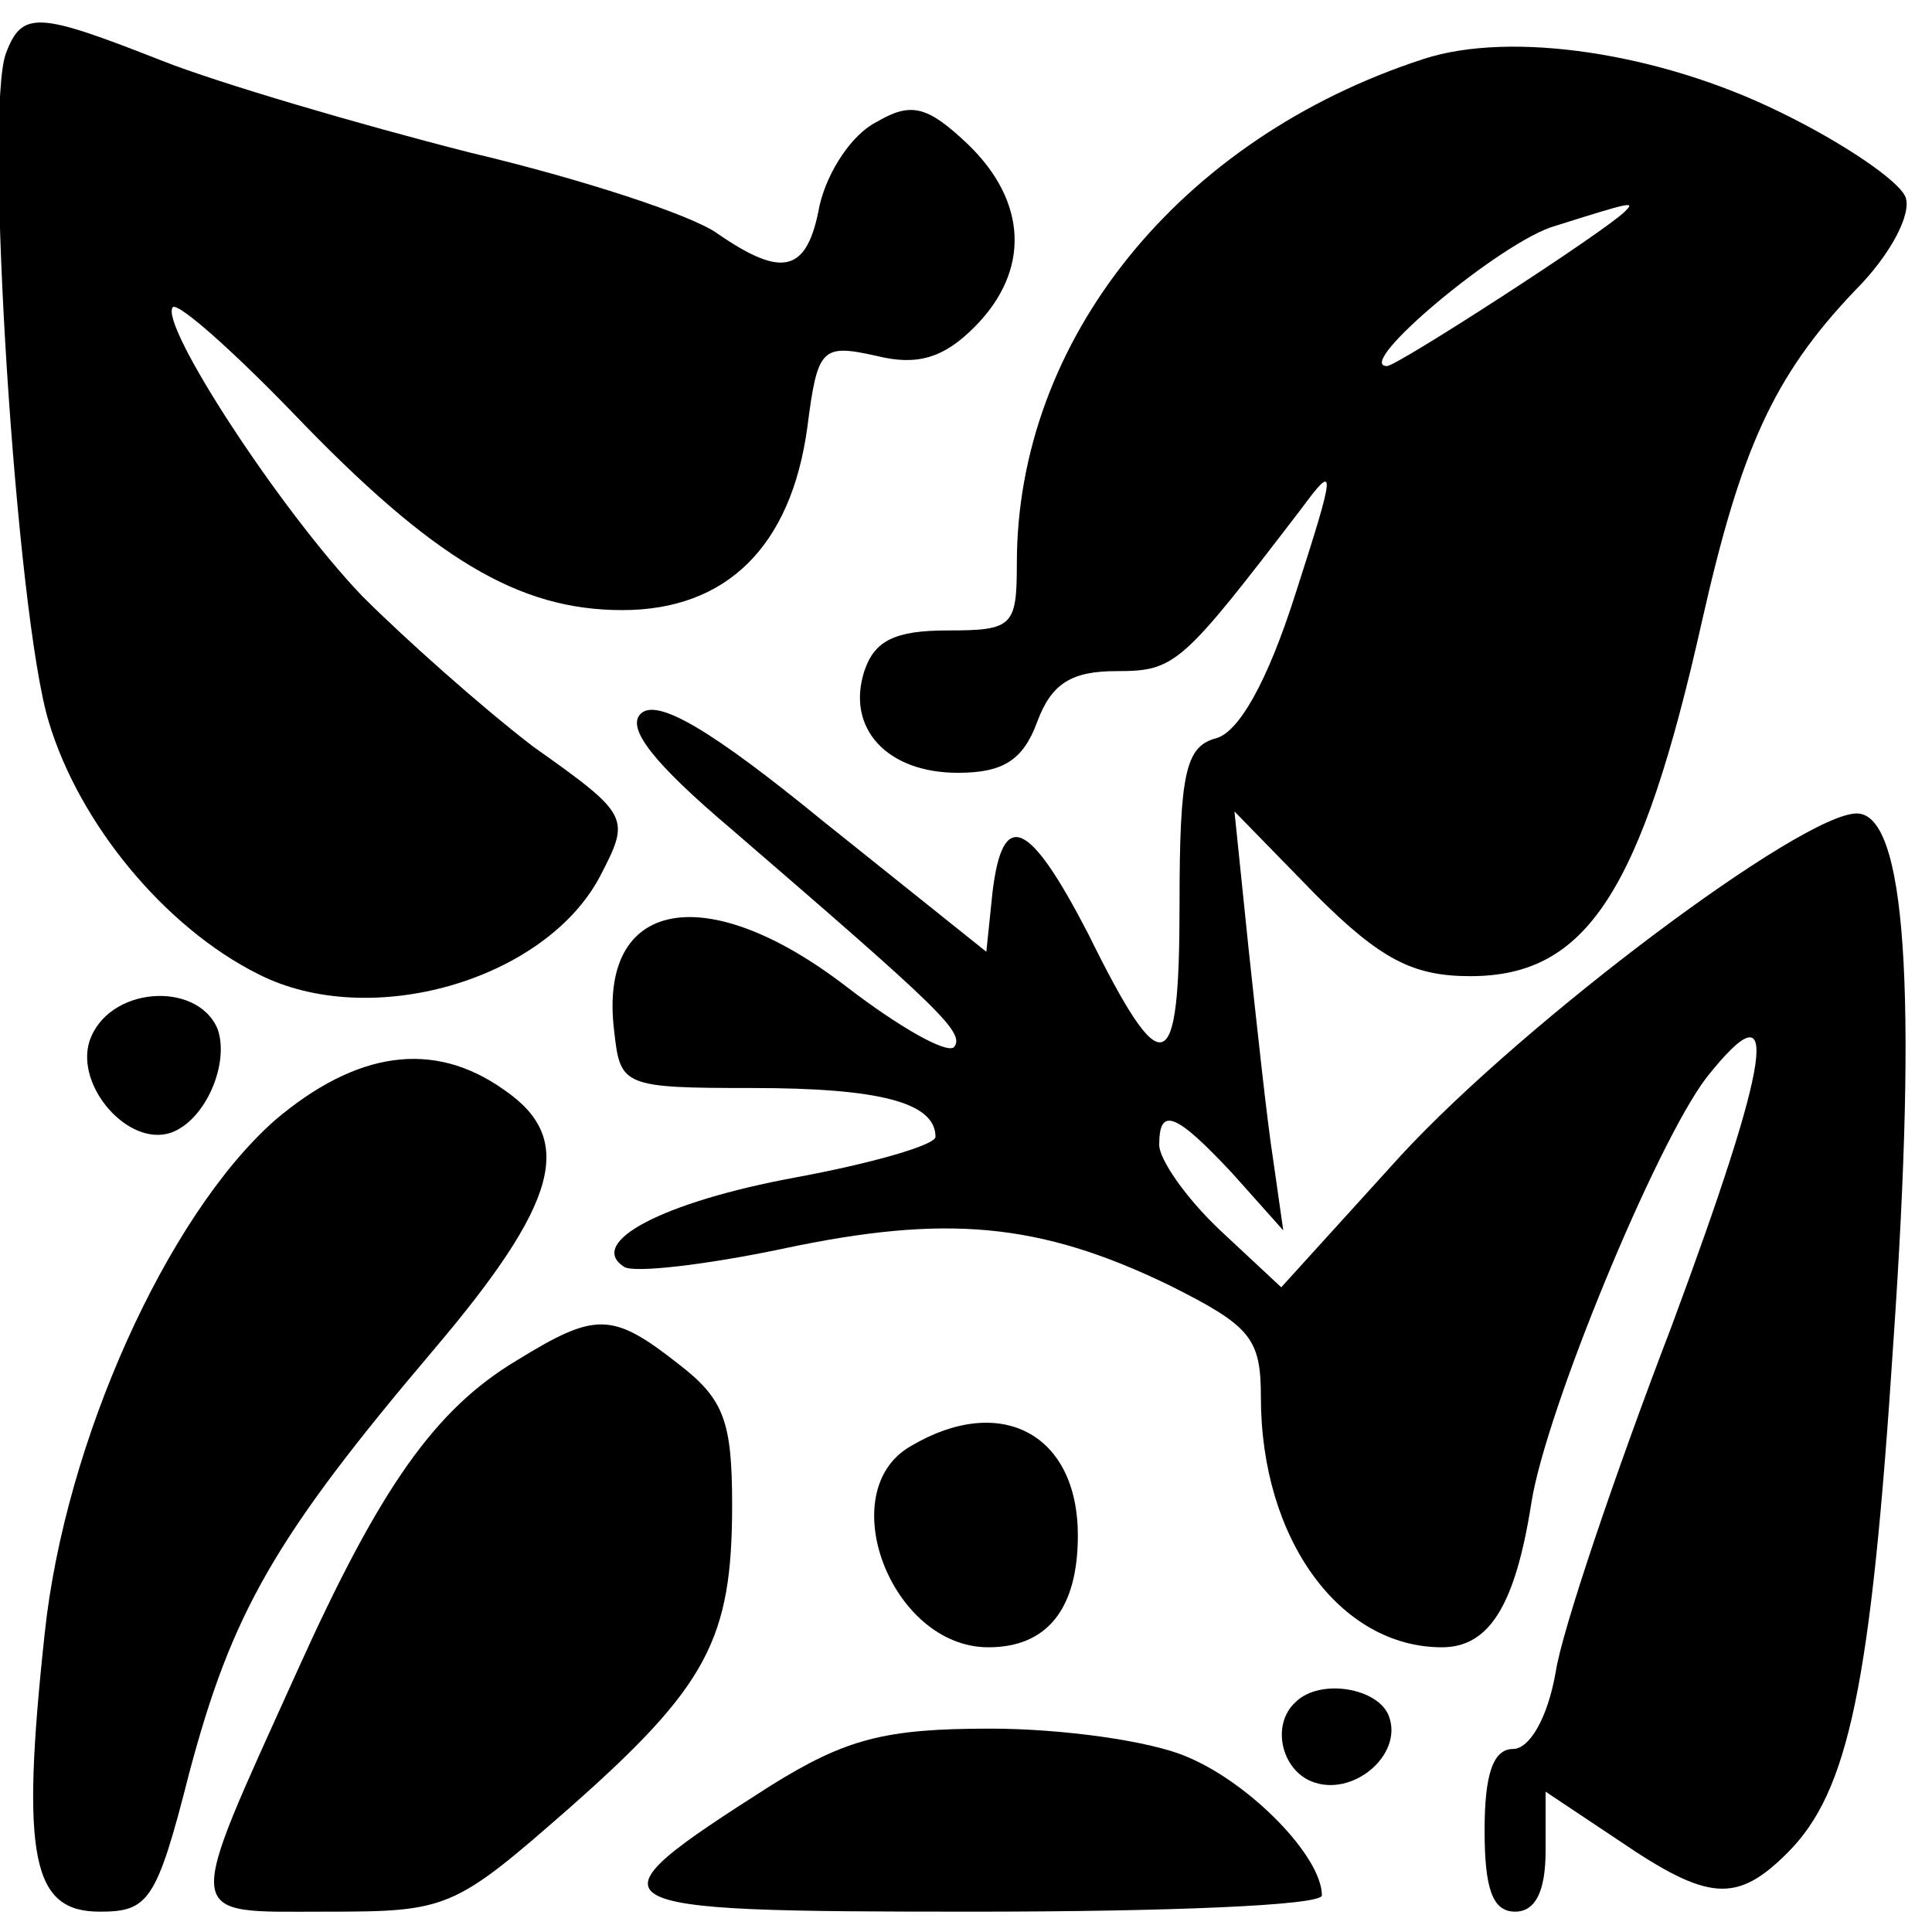
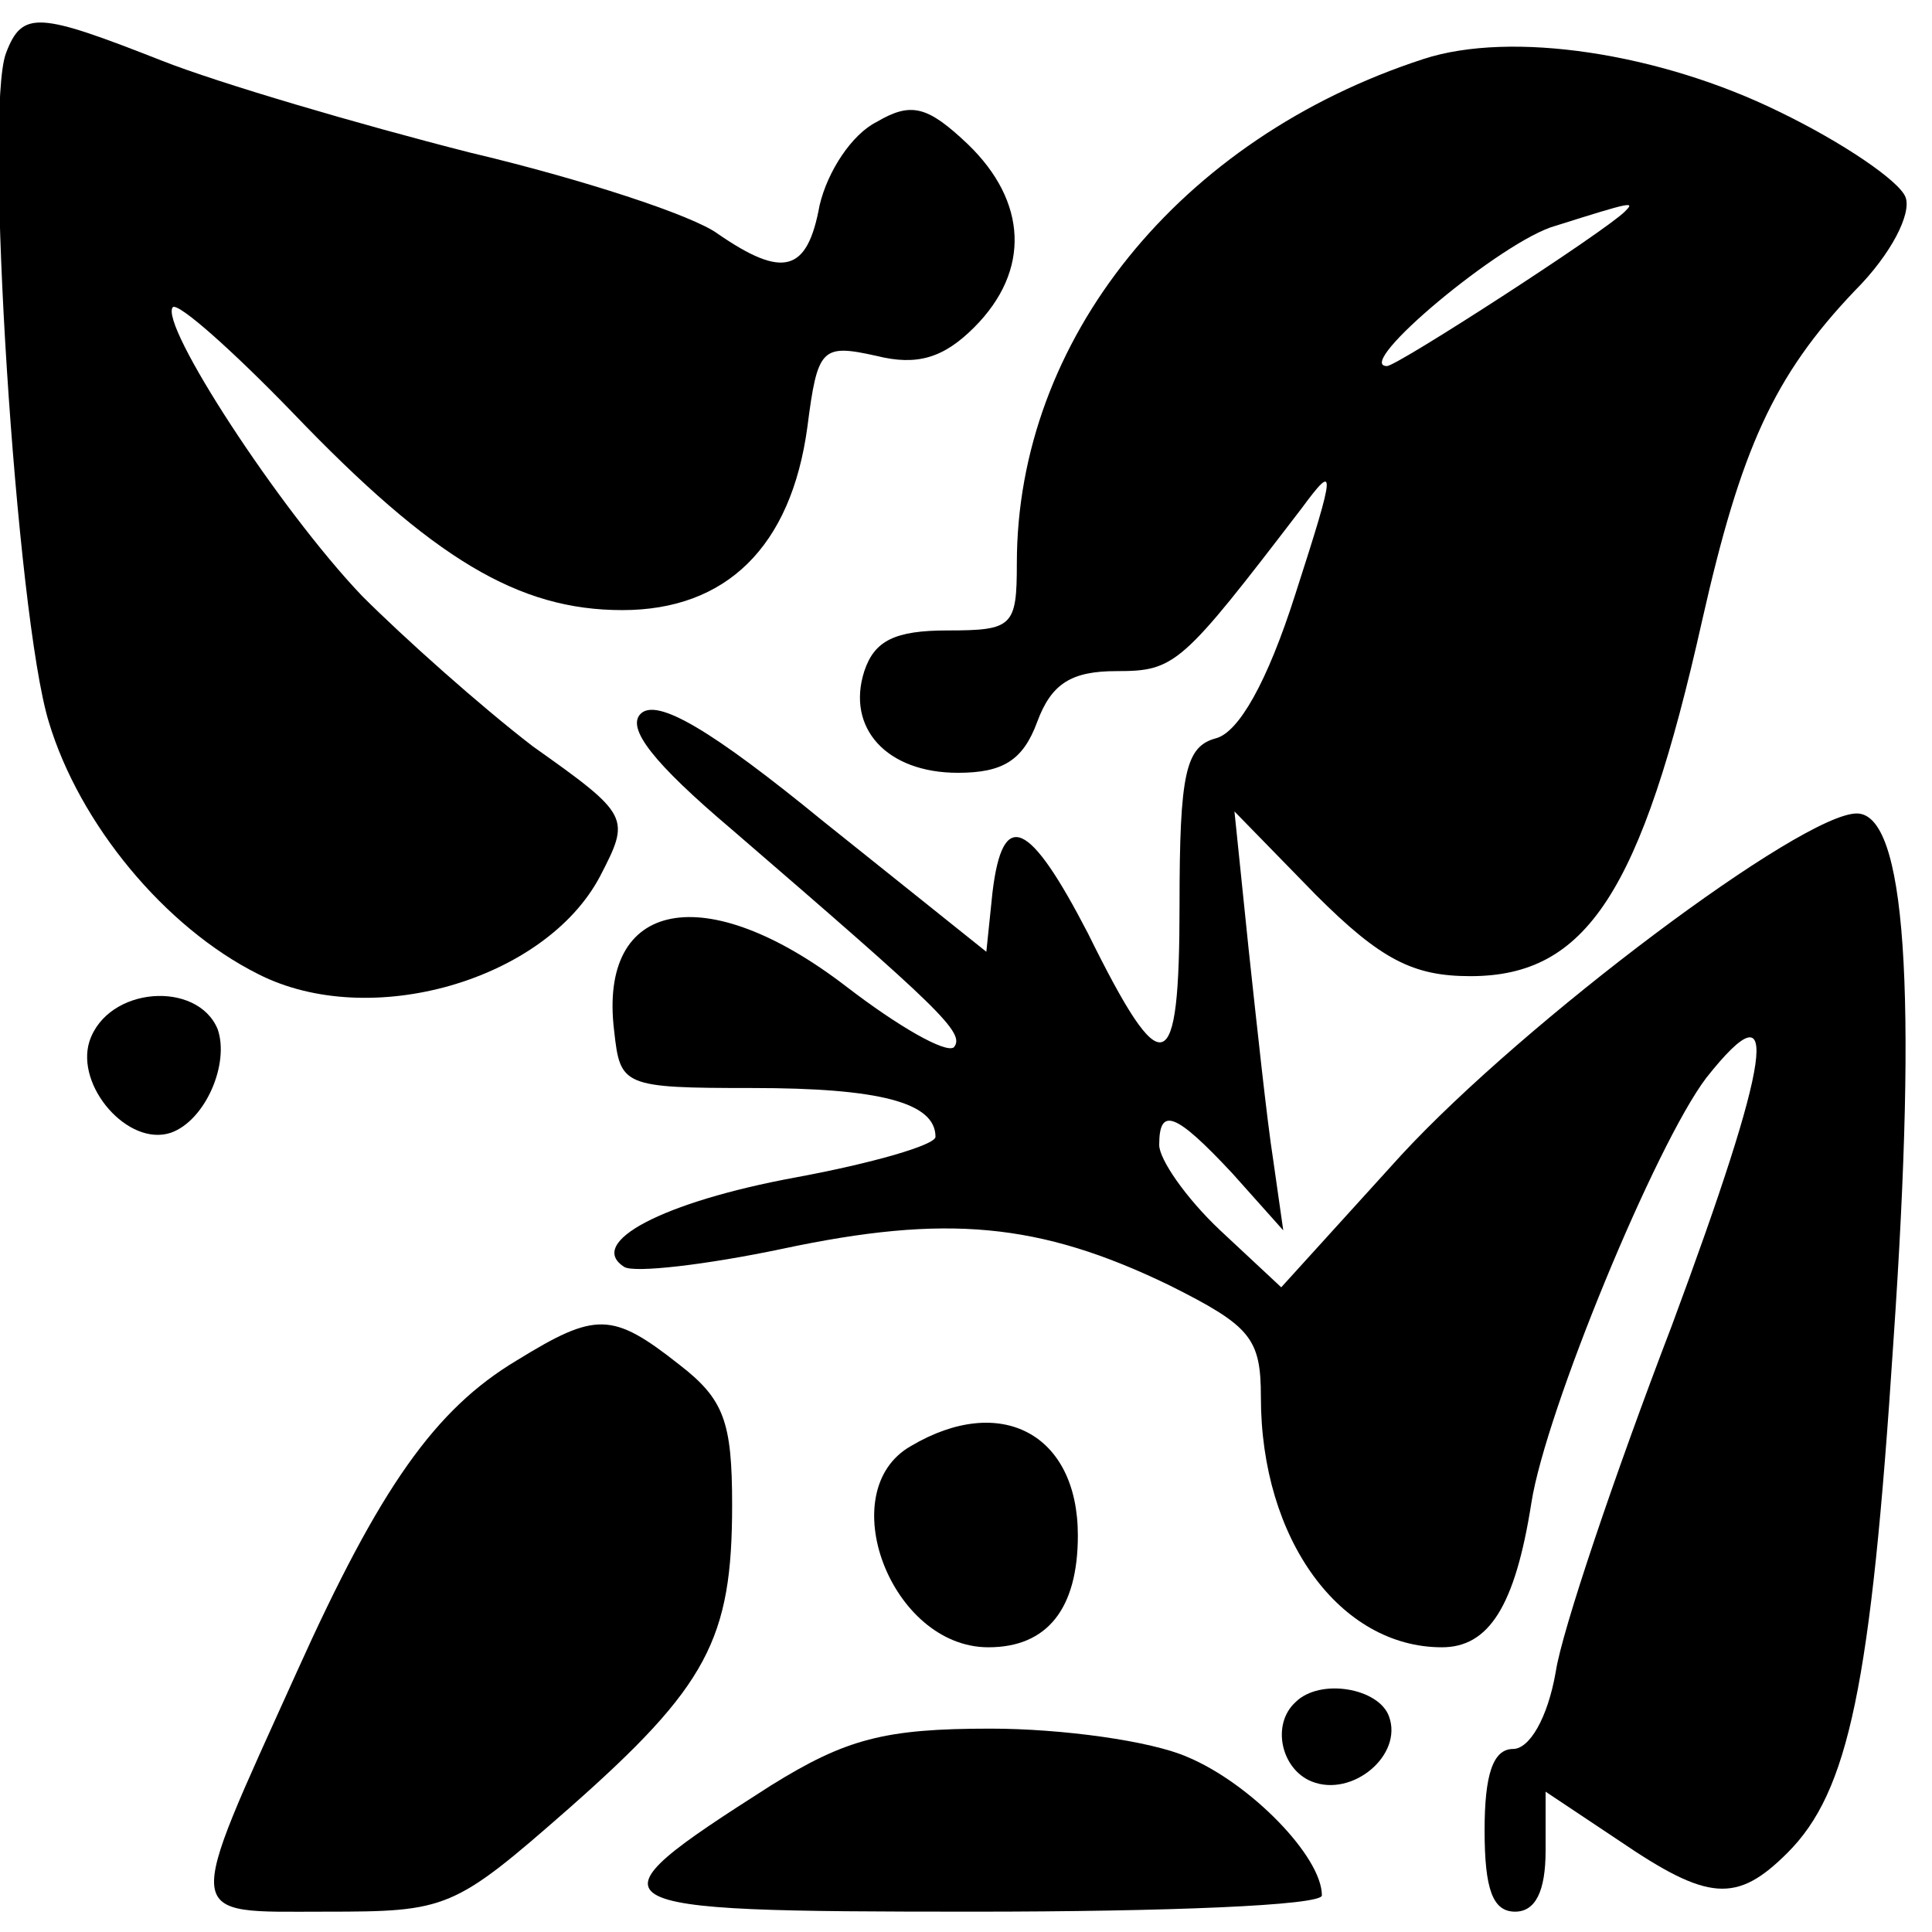
<svg xmlns="http://www.w3.org/2000/svg" version="1.0" width="95pt" height="95pt" viewBox="0 0 95 95" preserveAspectRatio="xMidYMid meet">
  <g transform="translate(0,95) scale(0.1,-0.1)" fill="#000000" stroke="none">
    <path d="M3 924 c-11 -28 5 -277 21 -329 15 -50 57 -101 103 -124 55 -28 141 -3 168 48 15 29 15 30 -33 64 -26 20 -63 53 -84 74 -41 43 -100 134 -93 142 3 2 29 -21 59 -52 69 -72 111 -97 162 -97 51 0 83 31 91 90 5 39 7 41 34 35 20 -5 33 -1 48 14 28 28 26 62 -3 90 -20 19 -28 21 -45 11 -12 -6 -24 -24 -28 -41 -6 -33 -18 -36 -50 -14 -12 9 -67 27 -122 40 -55 14 -123 34 -151 45 -61 24 -69 25 -77 4z" />
    <path d="M700 921 c-120 -39 -200 -138 -200 -248 0 -31 -2 -33 -34 -33 -26 0 -36 -5 -41 -20 -9 -28 11 -50 46 -50 22 0 32 6 39 25 7 19 17 25 39 25 29 0 32 3 91 80 17 23 17 20 -3 -42 -14 -44 -28 -68 -39 -71 -15 -4 -18 -17 -18 -82 0 -86 -8 -89 -45 -14 -29 56 -42 62 -47 20 l-3 -29 -80 64 c-55 45 -82 61 -90 53 -7 -7 6 -24 45 -57 102 -88 115 -100 109 -107 -4 -3 -27 10 -53 30 -69 53 -122 43 -114 -22 3 -27 4 -28 68 -28 62 0 90 -7 90 -24 0 -4 -31 -13 -69 -20 -65 -12 -103 -32 -84 -44 5 -3 40 1 78 9 80 17 126 13 190 -18 40 -20 45 -26 45 -55 0 -70 39 -123 89 -123 23 0 36 20 44 71 7 45 61 176 86 209 38 48 32 10 -17 -122 -28 -73 -54 -150 -57 -170 -4 -23 -13 -38 -21 -38 -10 0 -14 -13 -14 -40 0 -29 4 -40 15 -40 10 0 15 10 15 30 l0 29 36 -24 c44 -30 58 -31 83 -6 30 30 41 82 52 251 12 174 6 260 -18 260 -27 0 -163 -102 -224 -168 l-59 -65 -30 28 c-17 16 -30 35 -30 42 0 19 8 16 36 -14 l25 -28 -5 35 c-3 19 -8 66 -12 103 l-7 68 40 -41 c32 -32 48 -40 76 -40 57 0 84 41 114 175 19 84 35 120 75 162 18 18 28 38 25 46 -3 8 -31 27 -62 42 -59 29 -132 40 -175 26z m99 -75 c-10 -10 -112 -76 -117 -76 -17 0 57 62 83 69 38 12 39 12 34 7z" />
    <path d="M44 438 c-7 -22 19 -52 40 -45 17 6 29 34 23 51 -10 24 -54 21 -63 -6z" />
-     <path d="M135 399 c-53 -47 -103 -158 -113 -252 -12 -111 -6 -137 27 -137 24 0 28 5 44 68 21 79 42 116 120 208 62 73 70 104 35 128 -35 25 -73 19 -113 -15z" />
    <path d="M254 281 c-40 -24 -67 -62 -108 -153 -56 -124 -57 -118 14 -118 60 0 63 1 120 51 68 60 80 83 80 149 0 41 -4 52 -26 69 -33 26 -41 26 -80 2z" />
    <path d="M448 239 c-39 -22 -10 -99 38 -99 29 0 44 19 44 55 0 50 -38 70 -82 44z" />
    <path d="M637 113 c-12 -11 -7 -33 8 -39 20 -8 45 13 38 32 -5 14 -34 19 -46 7z" />
    <path d="M379 72 c-94 -60 -91 -62 100 -62 94 0 171 3 171 8 0 19 -35 55 -66 68 -18 8 -62 14 -97 14 -52 0 -71 -5 -108 -28z" />
  </g>
</svg>